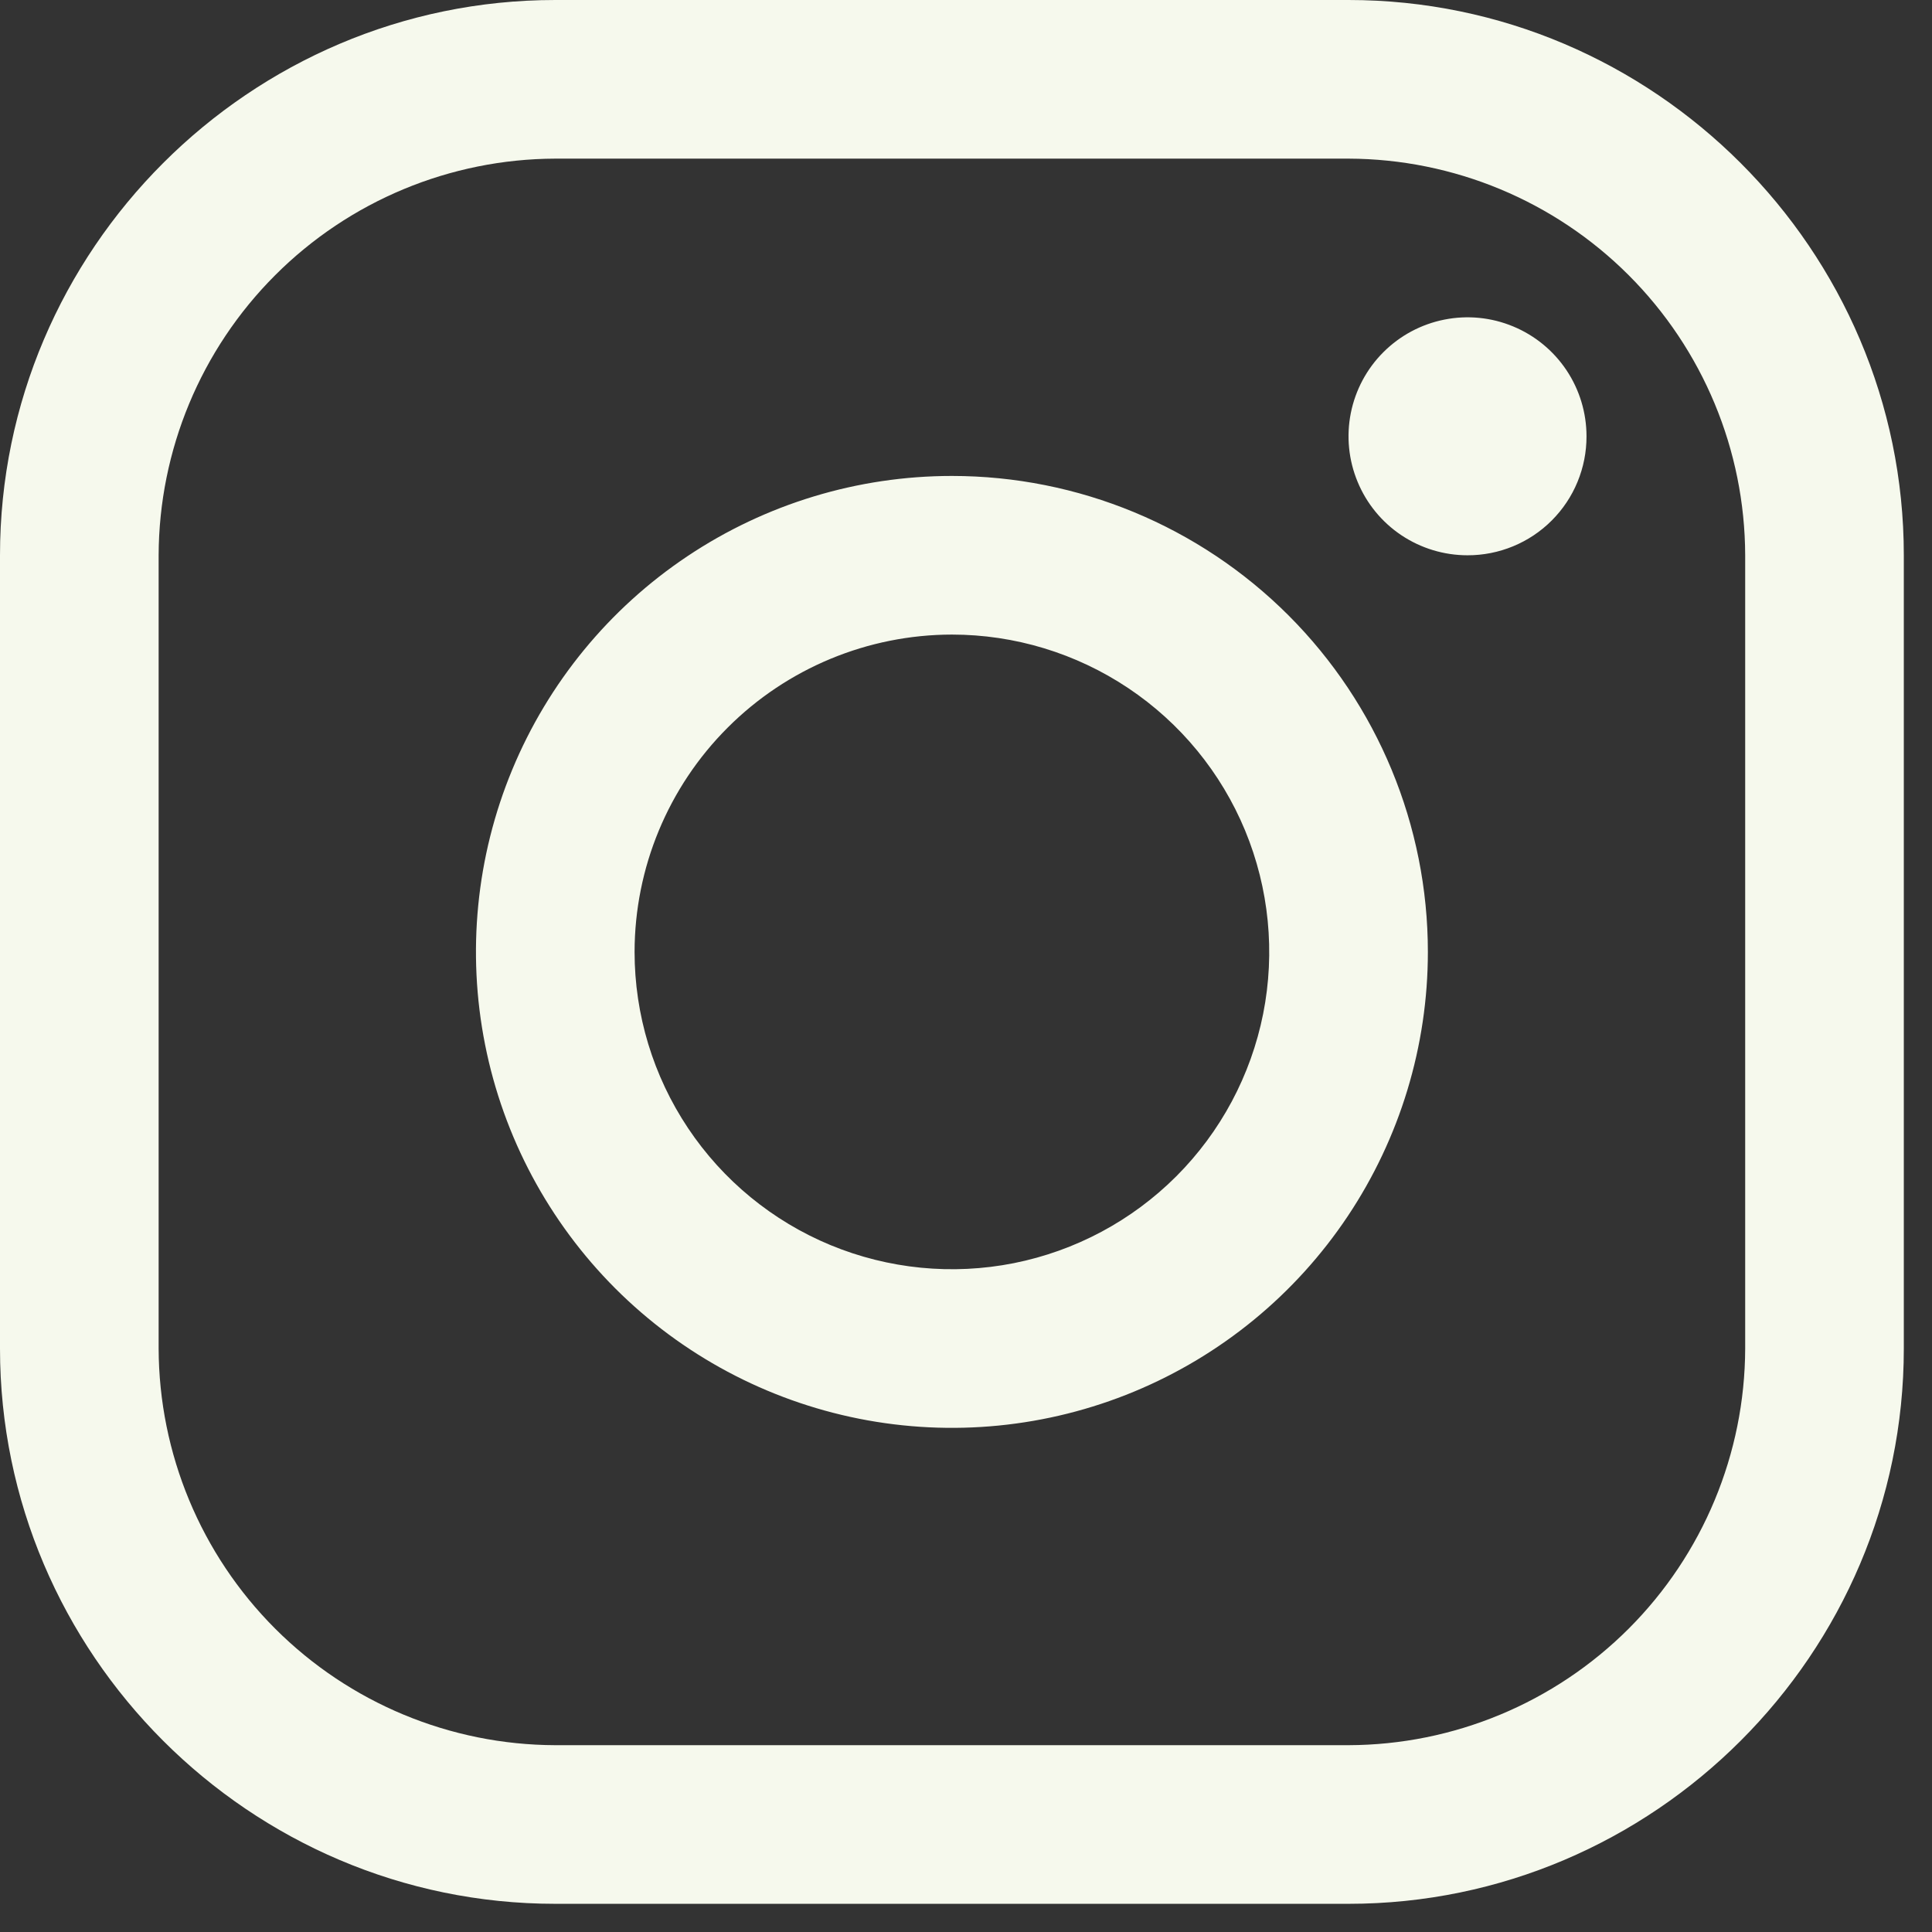
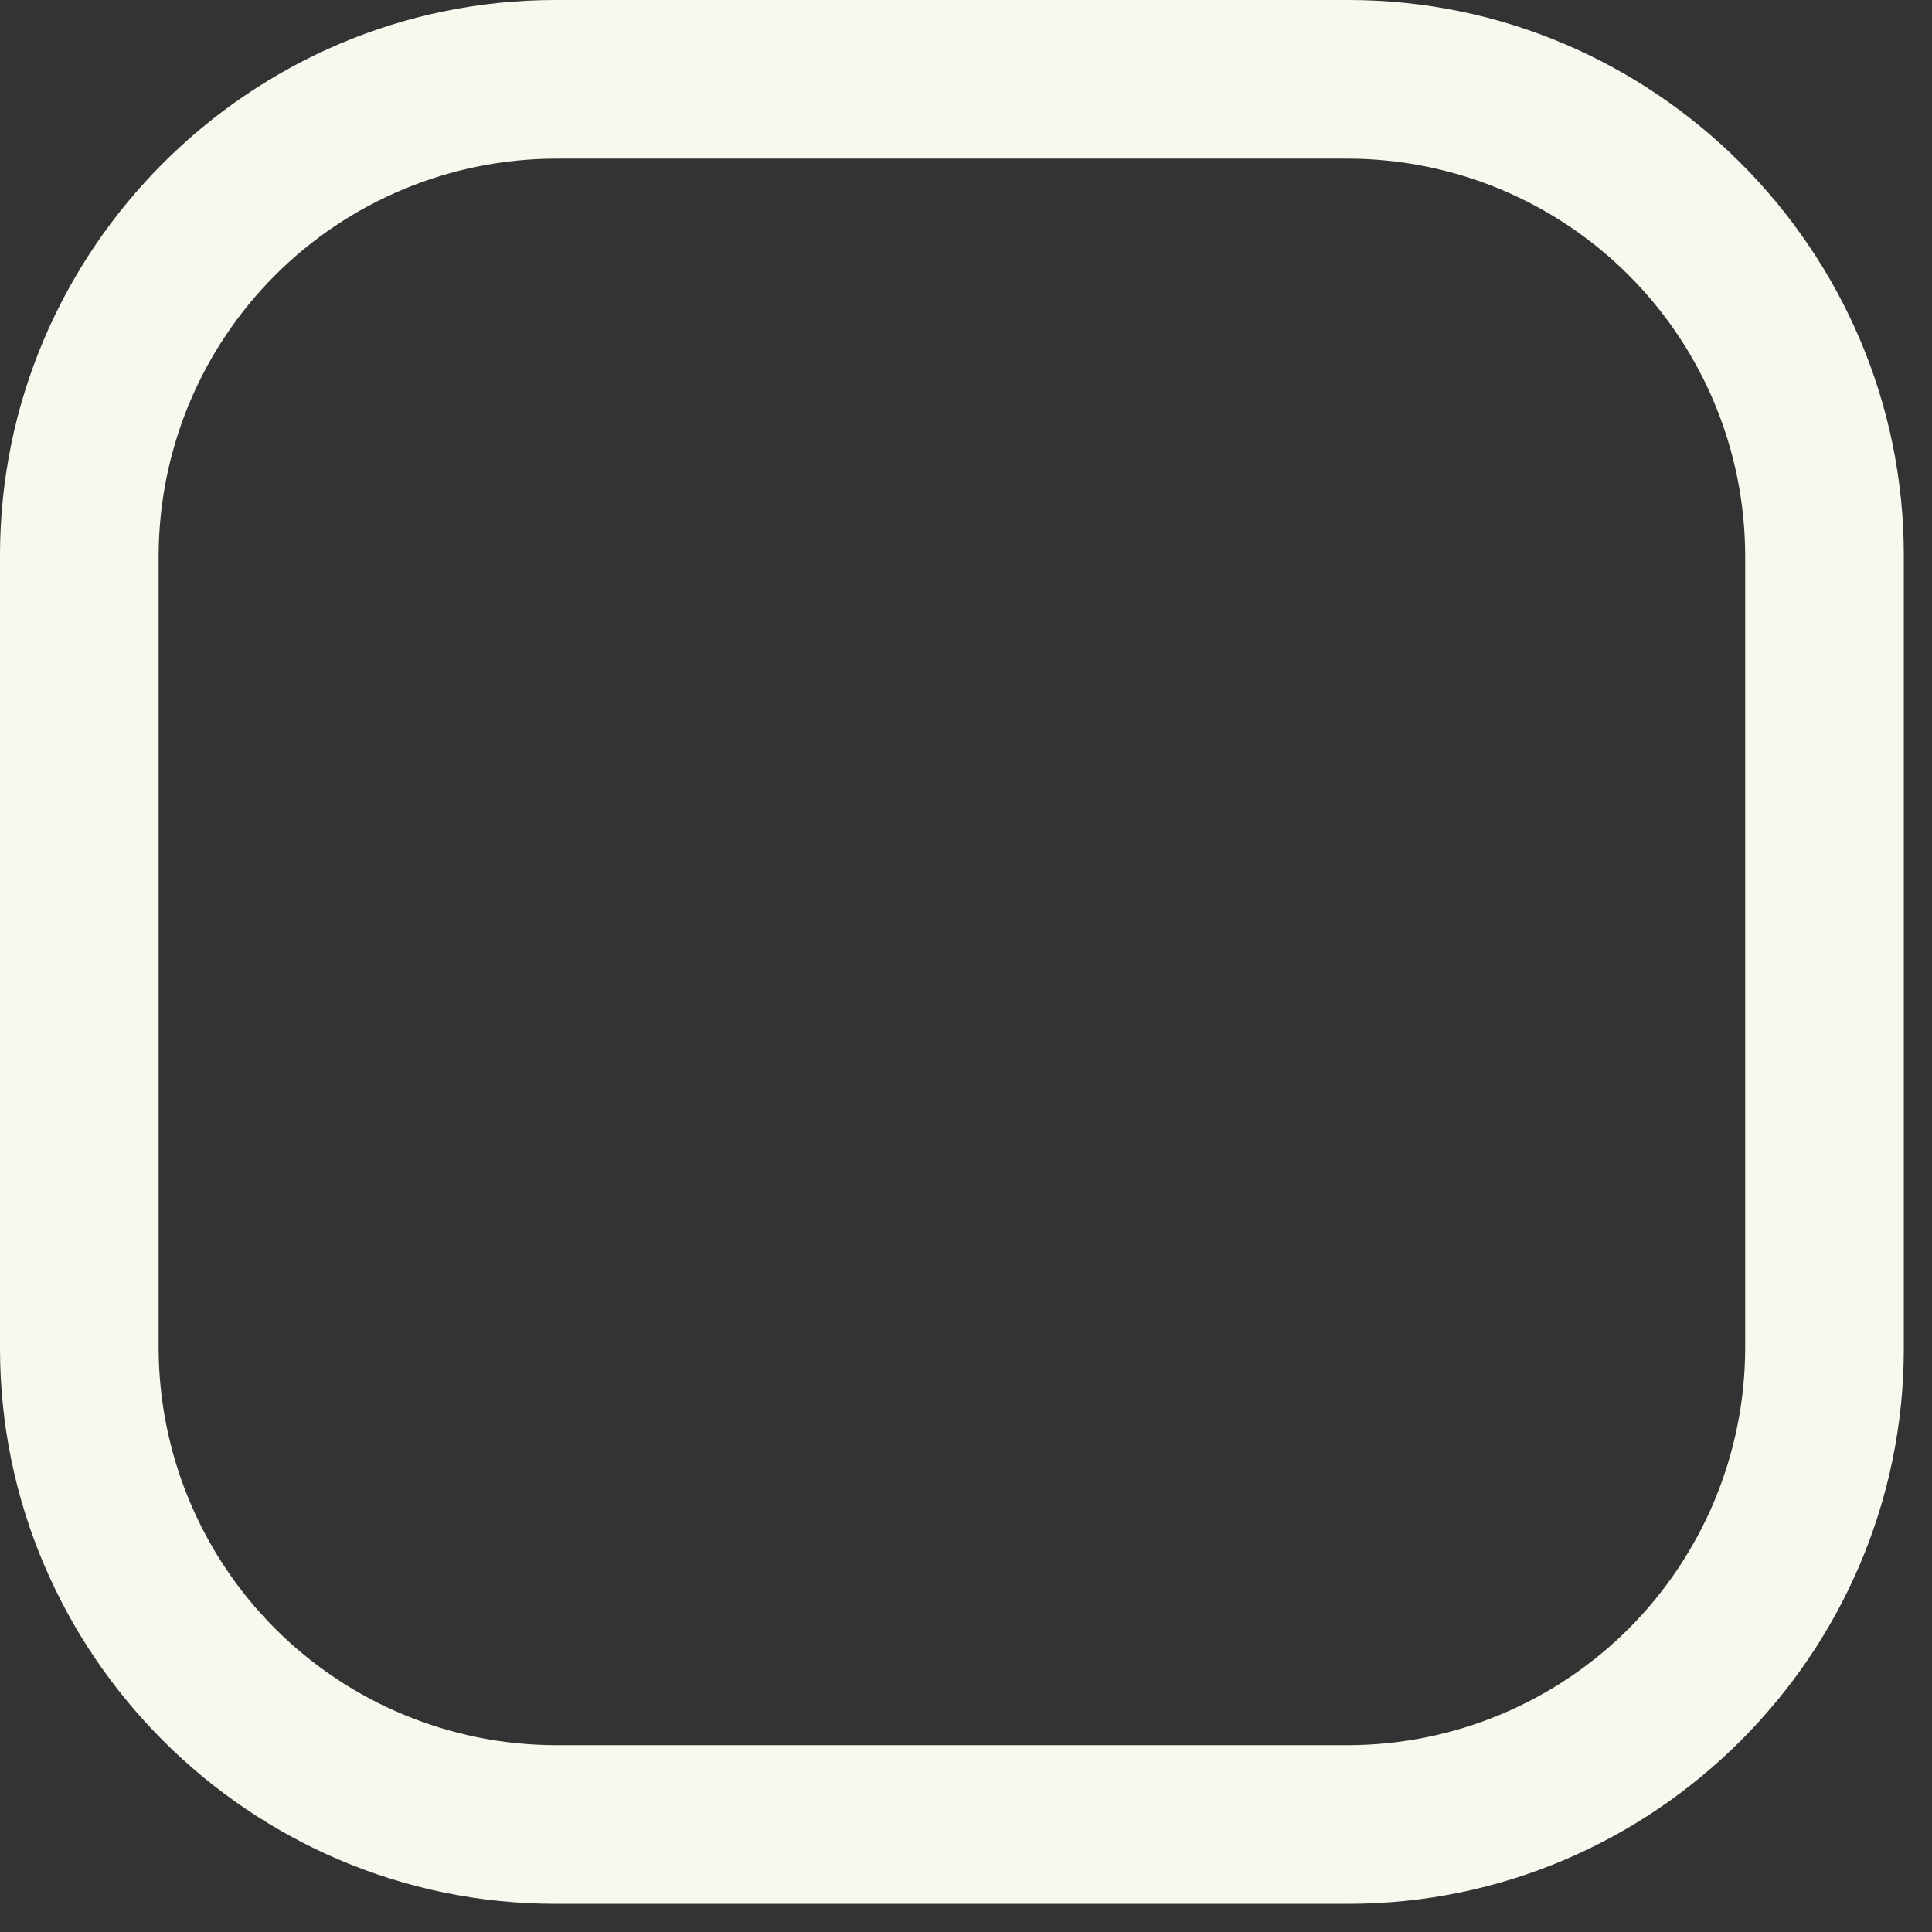
<svg xmlns="http://www.w3.org/2000/svg" width="46" height="46" viewBox="0 0 46 46" fill="none">
  <rect x="0" y="0" width="46" height="46" fill="#333333" stroke="none" />
  <path d="M32.108 3.777C34.61 3.785 37.008 4.782 38.778 6.552C40.547 8.321 41.545 10.719 41.552 13.221V32.108C41.545 34.61 40.547 37.008 38.778 38.778C37.008 40.547 34.61 41.545 32.108 41.552H13.221C10.719 41.545 8.321 40.547 6.552 38.778C4.782 37.008 3.785 34.61 3.777 32.108V13.221C3.785 10.719 4.782 8.321 6.552 6.552C8.321 4.782 10.719 3.785 13.221 3.777H32.108ZM32.108 0H13.221C5.949 0 0 5.949 0 13.221V32.108C0 39.38 5.949 45.329 13.221 45.329H32.108C39.38 45.329 45.329 39.38 45.329 32.108V13.221C45.329 5.949 39.38 0 32.108 0Z" fill="#F6F9ED" />
-   <path d="M34.941 13.221C34.381 13.221 33.833 13.055 33.367 12.744C32.901 12.433 32.538 11.99 32.324 11.472C32.109 10.955 32.053 10.385 32.162 9.836C32.272 9.286 32.541 8.781 32.938 8.385C33.334 7.989 33.839 7.719 34.388 7.61C34.938 7.5 35.507 7.556 36.025 7.771C36.543 7.985 36.985 8.348 37.297 8.814C37.608 9.28 37.774 9.828 37.774 10.388C37.775 10.761 37.702 11.129 37.56 11.473C37.418 11.818 37.209 12.13 36.946 12.393C36.683 12.657 36.37 12.865 36.026 13.007C35.682 13.149 35.313 13.222 34.941 13.221ZM22.665 15.109C24.159 15.109 25.62 15.553 26.862 16.383C28.105 17.213 29.073 18.393 29.645 19.773C30.216 21.154 30.366 22.673 30.075 24.139C29.783 25.604 29.064 26.95 28.007 28.007C26.95 29.064 25.604 29.783 24.139 30.075C22.673 30.366 21.154 30.216 19.773 29.645C18.393 29.073 17.213 28.105 16.383 26.862C15.553 25.62 15.109 24.159 15.109 22.665C15.111 20.662 15.908 18.741 17.325 17.325C18.741 15.908 20.662 15.111 22.665 15.109ZM22.665 11.332C20.423 11.332 18.232 11.997 16.369 13.242C14.505 14.487 13.053 16.257 12.195 18.328C11.337 20.399 11.113 22.677 11.55 24.875C11.987 27.074 13.067 29.093 14.651 30.678C16.236 32.263 18.256 33.342 20.454 33.779C22.652 34.216 24.931 33.992 27.001 33.134C29.072 32.276 30.842 30.824 32.087 28.96C33.332 27.097 33.997 24.906 33.997 22.665C33.997 19.659 32.803 16.777 30.678 14.651C28.552 12.526 25.67 11.332 22.665 11.332Z" fill="#F6F9ED" />
</svg>